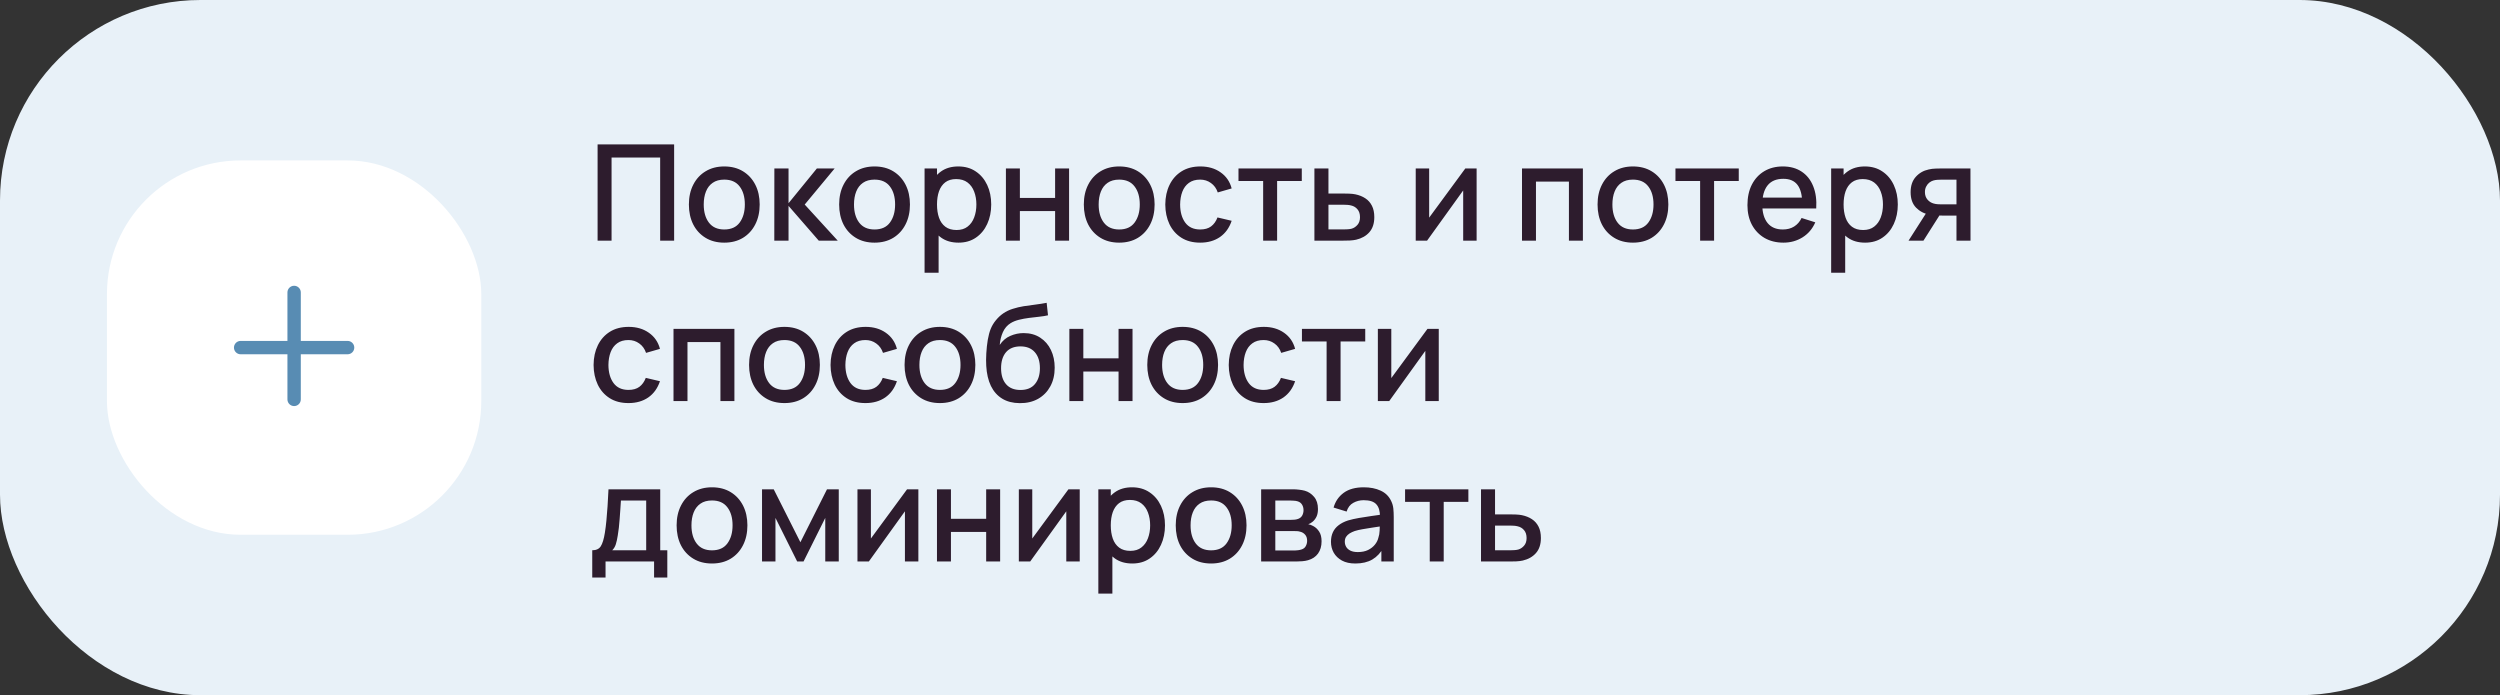
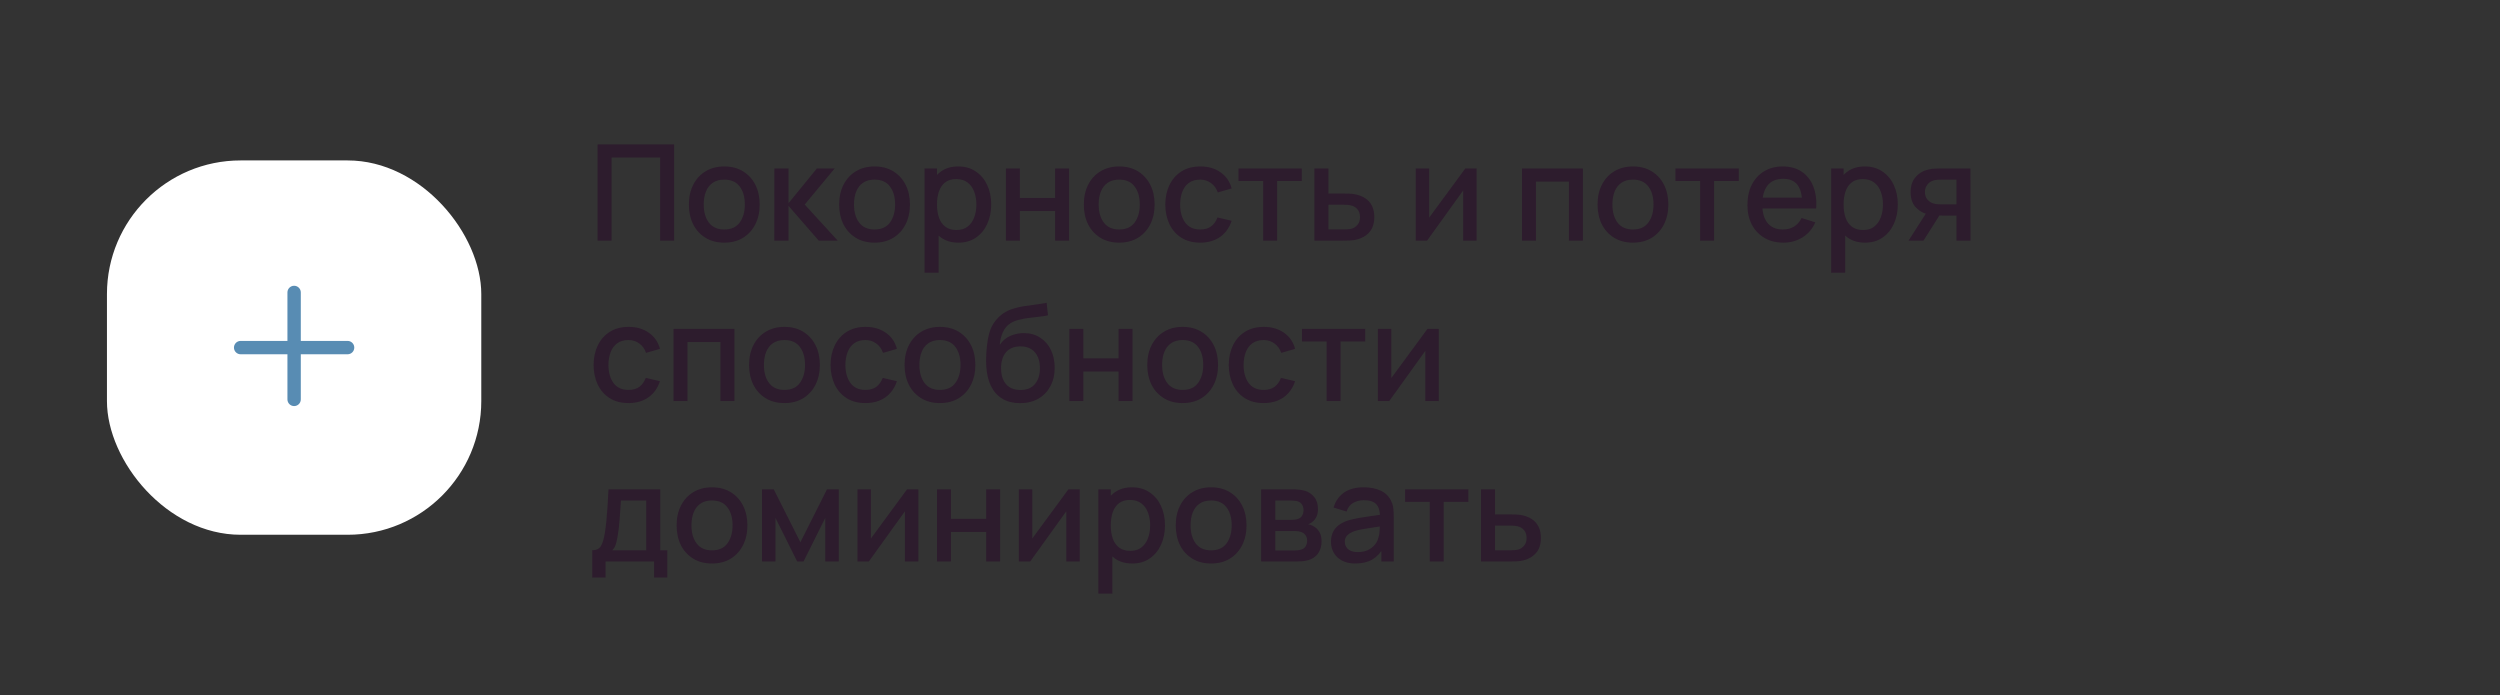
<svg xmlns="http://www.w3.org/2000/svg" width="374" height="104" viewBox="0 0 374 104" fill="none">
  <rect x="0" y="0" width="374" height="104" fill="#333333" stroke="none" />
-   <rect width="374" height="104" rx="30" fill="#E8F1F8" />
  <rect x="16" y="24" width="56" height="56" rx="20" fill="white" />
  <path fill-rule="evenodd" clip-rule="evenodd" d="M45 43.75C45 43.198 44.552 42.75 44 42.75C43.448 42.75 43 43.198 43 43.75V51H36C35.448 51 35 51.448 35 52C35 52.552 35.448 53 36 53H43V59.75C43 60.302 43.448 60.75 44 60.75C44.552 60.75 45 60.302 45 59.75V53H52C52.552 53 53 52.552 53 52C53 51.448 52.552 51 52 51H45V43.75Z" fill="#588CB3" />
  <path d="M89.4 36V21.6H100.85V36H98.76V23.57H91.49V36H89.4ZM108.348 36.3C107.268 36.3 106.331 36.057 105.538 35.57C104.744 35.083 104.131 34.413 103.698 33.56C103.271 32.7 103.058 31.71 103.058 30.59C103.058 29.463 103.278 28.473 103.718 27.62C104.158 26.76 104.774 26.093 105.568 25.62C106.361 25.14 107.288 24.9 108.348 24.9C109.428 24.9 110.364 25.143 111.158 25.63C111.951 26.117 112.564 26.787 112.998 27.64C113.431 28.493 113.648 29.477 113.648 30.59C113.648 31.717 113.428 32.71 112.988 33.57C112.554 34.423 111.941 35.093 111.148 35.58C110.354 36.06 109.421 36.3 108.348 36.3ZM108.348 34.33C109.381 34.33 110.151 33.983 110.658 33.29C111.171 32.59 111.428 31.69 111.428 30.59C111.428 29.463 111.168 28.563 110.648 27.89C110.134 27.21 109.368 26.87 108.348 26.87C107.648 26.87 107.071 27.03 106.618 27.35C106.164 27.663 105.828 28.1 105.608 28.66C105.388 29.213 105.278 29.857 105.278 30.59C105.278 31.723 105.538 32.63 106.058 33.31C106.578 33.99 107.341 34.33 108.348 34.33ZM115.835 36L115.845 25.2H117.965V30.4L122.205 25.2H124.865L120.385 30.6L125.325 36H122.485L117.965 30.8V36H115.835ZM130.828 36.3C129.748 36.3 128.812 36.057 128.018 35.57C127.225 35.083 126.612 34.413 126.178 33.56C125.752 32.7 125.538 31.71 125.538 30.59C125.538 29.463 125.758 28.473 126.198 27.62C126.638 26.76 127.255 26.093 128.048 25.62C128.842 25.14 129.768 24.9 130.828 24.9C131.908 24.9 132.845 25.143 133.638 25.63C134.432 26.117 135.045 26.787 135.478 27.64C135.912 28.493 136.128 29.477 136.128 30.59C136.128 31.717 135.908 32.71 135.468 33.57C135.035 34.423 134.422 35.093 133.628 35.58C132.835 36.06 131.902 36.3 130.828 36.3ZM130.828 34.33C131.862 34.33 132.632 33.983 133.138 33.29C133.652 32.59 133.908 31.69 133.908 30.59C133.908 29.463 133.648 28.563 133.128 27.89C132.615 27.21 131.848 26.87 130.828 26.87C130.128 26.87 129.552 27.03 129.098 27.35C128.645 27.663 128.308 28.1 128.088 28.66C127.868 29.213 127.758 29.857 127.758 30.59C127.758 31.723 128.018 32.63 128.538 33.31C129.058 33.99 129.822 34.33 130.828 34.33ZM143.396 36.3C142.362 36.3 141.496 36.05 140.796 35.55C140.096 35.043 139.566 34.36 139.206 33.5C138.846 32.64 138.666 31.67 138.666 30.59C138.666 29.51 138.842 28.54 139.196 27.68C139.556 26.82 140.082 26.143 140.776 25.65C141.476 25.15 142.336 24.9 143.356 24.9C144.369 24.9 145.242 25.15 145.976 25.65C146.716 26.143 147.286 26.82 147.686 27.68C148.086 28.533 148.286 29.503 148.286 30.59C148.286 31.67 148.086 32.643 147.686 33.51C147.292 34.37 146.729 35.05 145.996 35.55C145.269 36.05 144.402 36.3 143.396 36.3ZM138.316 40.8V25.2H140.176V32.97H140.416V40.8H138.316ZM143.106 34.41C143.772 34.41 144.322 34.24 144.756 33.9C145.196 33.56 145.522 33.103 145.736 32.53C145.956 31.95 146.066 31.303 146.066 30.59C146.066 29.883 145.956 29.243 145.736 28.67C145.522 28.097 145.192 27.64 144.746 27.3C144.299 26.96 143.729 26.79 143.036 26.79C142.382 26.79 141.842 26.95 141.416 27.27C140.996 27.59 140.682 28.037 140.476 28.61C140.276 29.183 140.176 29.843 140.176 30.59C140.176 31.337 140.276 31.997 140.476 32.57C140.676 33.143 140.992 33.593 141.426 33.92C141.859 34.247 142.419 34.41 143.106 34.41ZM150.484 36V25.2H152.574V29.61H157.844V25.2H159.934V36H157.844V31.58H152.574V36H150.484ZM167.43 36.3C166.35 36.3 165.413 36.057 164.62 35.57C163.827 35.083 163.213 34.413 162.78 33.56C162.353 32.7 162.14 31.71 162.14 30.59C162.14 29.463 162.36 28.473 162.8 27.62C163.24 26.76 163.857 26.093 164.65 25.62C165.443 25.14 166.37 24.9 167.43 24.9C168.51 24.9 169.447 25.143 170.24 25.63C171.033 26.117 171.647 26.787 172.08 27.64C172.513 28.493 172.73 29.477 172.73 30.59C172.73 31.717 172.51 32.71 172.07 33.57C171.637 34.423 171.023 35.093 170.23 35.58C169.437 36.06 168.503 36.3 167.43 36.3ZM167.43 34.33C168.463 34.33 169.233 33.983 169.74 33.29C170.253 32.59 170.51 31.69 170.51 30.59C170.51 29.463 170.25 28.563 169.73 27.89C169.217 27.21 168.45 26.87 167.43 26.87C166.73 26.87 166.153 27.03 165.7 27.35C165.247 27.663 164.91 28.1 164.69 28.66C164.47 29.213 164.36 29.857 164.36 30.59C164.36 31.723 164.62 32.63 165.14 33.31C165.66 33.99 166.423 34.33 167.43 34.33ZM179.547 36.3C178.441 36.3 177.501 36.053 176.727 35.56C175.954 35.067 175.361 34.39 174.947 33.53C174.541 32.67 174.334 31.693 174.327 30.6C174.334 29.487 174.547 28.503 174.967 27.65C175.387 26.79 175.987 26.117 176.767 25.63C177.547 25.143 178.484 24.9 179.577 24.9C180.757 24.9 181.764 25.193 182.597 25.78C183.437 26.367 183.991 27.17 184.257 28.19L182.177 28.79C181.971 28.183 181.631 27.713 181.157 27.38C180.691 27.04 180.154 26.87 179.547 26.87C178.861 26.87 178.297 27.033 177.857 27.36C177.417 27.68 177.091 28.12 176.877 28.68C176.664 29.24 176.554 29.88 176.547 30.6C176.554 31.713 176.807 32.613 177.307 33.3C177.814 33.987 178.561 34.33 179.547 34.33C180.221 34.33 180.764 34.177 181.177 33.87C181.597 33.557 181.917 33.11 182.137 32.53L184.257 33.03C183.904 34.083 183.321 34.893 182.507 35.46C181.694 36.02 180.707 36.3 179.547 36.3ZM188.967 36V27.08H185.277V25.2H194.747V27.08H191.057V36H188.967ZM196.636 36V25.2H198.736V28.95H200.866C201.173 28.95 201.499 28.957 201.846 28.97C202.199 28.983 202.503 29.017 202.756 29.07C203.336 29.19 203.836 29.39 204.256 29.67C204.683 29.95 205.013 30.323 205.246 30.79C205.479 31.25 205.596 31.817 205.596 32.49C205.596 33.43 205.349 34.18 204.856 34.74C204.369 35.293 203.709 35.667 202.876 35.86C202.609 35.92 202.293 35.96 201.926 35.98C201.566 35.993 201.236 36 200.936 36H196.636ZM198.736 34.32H201.056C201.223 34.32 201.413 34.313 201.626 34.3C201.839 34.287 202.036 34.257 202.216 34.21C202.536 34.117 202.823 33.927 203.076 33.64C203.329 33.353 203.456 32.97 203.456 32.49C203.456 31.997 203.329 31.603 203.076 31.31C202.829 31.017 202.516 30.827 202.136 30.74C201.956 30.693 201.773 30.663 201.586 30.65C201.399 30.637 201.223 30.63 201.056 30.63H198.736V34.32ZM220.902 25.2V36H218.892V28.49L213.492 36H211.792V25.2H213.802V32.56L219.212 25.2H220.902ZM227.691 36V25.2H236.801V36H234.711V27.17H229.781V36H227.691ZM244.285 36.3C243.205 36.3 242.269 36.057 241.475 35.57C240.682 35.083 240.069 34.413 239.635 33.56C239.209 32.7 238.995 31.71 238.995 30.59C238.995 29.463 239.215 28.473 239.655 27.62C240.095 26.76 240.712 26.093 241.505 25.62C242.299 25.14 243.225 24.9 244.285 24.9C245.365 24.9 246.302 25.143 247.095 25.63C247.889 26.117 248.502 26.787 248.935 27.64C249.369 28.493 249.585 29.477 249.585 30.59C249.585 31.717 249.365 32.71 248.925 33.57C248.492 34.423 247.879 35.093 247.085 35.58C246.292 36.06 245.359 36.3 244.285 36.3ZM244.285 34.33C245.319 34.33 246.089 33.983 246.595 33.29C247.109 32.59 247.365 31.69 247.365 30.59C247.365 29.463 247.105 28.563 246.585 27.89C246.072 27.21 245.305 26.87 244.285 26.87C243.585 26.87 243.009 27.03 242.555 27.35C242.102 27.663 241.765 28.1 241.545 28.66C241.325 29.213 241.215 29.857 241.215 30.59C241.215 31.723 241.475 32.63 241.995 33.31C242.515 33.99 243.279 34.33 244.285 34.33ZM254.338 36V27.08H250.648V25.2H260.118V27.08H256.428V36H254.338ZM266.807 36.3C265.734 36.3 264.791 36.067 263.977 35.6C263.171 35.127 262.541 34.47 262.087 33.63C261.641 32.783 261.417 31.803 261.417 30.69C261.417 29.51 261.637 28.487 262.077 27.62C262.524 26.753 263.144 26.083 263.937 25.61C264.731 25.137 265.654 24.9 266.707 24.9C267.807 24.9 268.744 25.157 269.517 25.67C270.291 26.177 270.867 26.9 271.247 27.84C271.634 28.78 271.787 29.897 271.707 31.19H269.617V30.43C269.604 29.177 269.364 28.25 268.897 27.65C268.437 27.05 267.734 26.75 266.787 26.75C265.741 26.75 264.954 27.08 264.427 27.74C263.901 28.4 263.637 29.353 263.637 30.6C263.637 31.787 263.901 32.707 264.427 33.36C264.954 34.007 265.714 34.33 266.707 34.33C267.361 34.33 267.924 34.183 268.397 33.89C268.877 33.59 269.251 33.163 269.517 32.61L271.567 33.26C271.147 34.227 270.511 34.977 269.657 35.51C268.804 36.037 267.854 36.3 266.807 36.3ZM262.957 31.19V29.56H270.667V31.19H262.957ZM279.021 36.3C277.987 36.3 277.121 36.05 276.421 35.55C275.721 35.043 275.191 34.36 274.831 33.5C274.471 32.64 274.291 31.67 274.291 30.59C274.291 29.51 274.467 28.54 274.821 27.68C275.181 26.82 275.707 26.143 276.401 25.65C277.101 25.15 277.961 24.9 278.981 24.9C279.994 24.9 280.867 25.15 281.601 25.65C282.341 26.143 282.911 26.82 283.311 27.68C283.711 28.533 283.911 29.503 283.911 30.59C283.911 31.67 283.711 32.643 283.311 33.51C282.917 34.37 282.354 35.05 281.621 35.55C280.894 36.05 280.027 36.3 279.021 36.3ZM273.941 40.8V25.2H275.801V32.97H276.041V40.8H273.941ZM278.731 34.41C279.397 34.41 279.947 34.24 280.381 33.9C280.821 33.56 281.147 33.103 281.361 32.53C281.581 31.95 281.691 31.303 281.691 30.59C281.691 29.883 281.581 29.243 281.361 28.67C281.147 28.097 280.817 27.64 280.371 27.3C279.924 26.96 279.354 26.79 278.661 26.79C278.007 26.79 277.467 26.95 277.041 27.27C276.621 27.59 276.307 28.037 276.101 28.61C275.901 29.183 275.801 29.843 275.801 30.59C275.801 31.337 275.901 31.997 276.101 32.57C276.301 33.143 276.617 33.593 277.051 33.92C277.484 34.247 278.044 34.41 278.731 34.41ZM292.689 36V32.25H290.549C290.295 32.25 289.992 32.24 289.639 32.22C289.292 32.2 288.965 32.163 288.659 32.11C287.852 31.963 287.179 31.613 286.639 31.06C286.099 30.5 285.829 29.73 285.829 28.75C285.829 27.803 286.082 27.043 286.589 26.47C287.102 25.89 287.752 25.517 288.539 25.35C288.879 25.27 289.225 25.227 289.579 25.22C289.939 25.207 290.242 25.2 290.489 25.2H294.779L294.789 36H292.689ZM285.519 36L288.249 31.73H290.459L287.749 36H285.519ZM290.369 30.57H292.689V26.88H290.369C290.222 26.88 290.042 26.887 289.829 26.9C289.615 26.913 289.409 26.95 289.209 27.01C289.002 27.07 288.802 27.177 288.609 27.33C288.422 27.483 288.269 27.68 288.149 27.92C288.029 28.153 287.969 28.423 287.969 28.73C287.969 29.19 288.099 29.57 288.359 29.87C288.619 30.163 288.929 30.357 289.289 30.45C289.482 30.503 289.675 30.537 289.869 30.55C290.062 30.563 290.229 30.57 290.369 30.57ZM94.02 60.3C92.913 60.3 91.973 60.053 91.2 59.56C90.427 59.067 89.833 58.39 89.42 57.53C89.013 56.67 88.807 55.693 88.8 54.6C88.807 53.487 89.02 52.503 89.44 51.65C89.86 50.79 90.46 50.117 91.24 49.63C92.02 49.143 92.957 48.9 94.05 48.9C95.23 48.9 96.237 49.193 97.07 49.78C97.91 50.367 98.463 51.17 98.73 52.19L96.65 52.79C96.443 52.183 96.103 51.713 95.63 51.38C95.163 51.04 94.627 50.87 94.02 50.87C93.333 50.87 92.77 51.033 92.33 51.36C91.89 51.68 91.563 52.12 91.35 52.68C91.137 53.24 91.027 53.88 91.02 54.6C91.027 55.713 91.28 56.613 91.78 57.3C92.287 57.987 93.033 58.33 94.02 58.33C94.693 58.33 95.237 58.177 95.65 57.87C96.07 57.557 96.39 57.11 96.61 56.53L98.73 57.03C98.377 58.083 97.793 58.893 96.98 59.46C96.167 60.02 95.18 60.3 94.02 60.3ZM100.757 60V49.2H109.867V60H107.777V51.17H102.847V60H100.757ZM117.352 60.3C116.272 60.3 115.335 60.057 114.542 59.57C113.748 59.083 113.135 58.413 112.702 57.56C112.275 56.7 112.062 55.71 112.062 54.59C112.062 53.463 112.282 52.473 112.722 51.62C113.162 50.76 113.778 50.093 114.572 49.62C115.365 49.14 116.292 48.9 117.352 48.9C118.432 48.9 119.368 49.143 120.162 49.63C120.955 50.117 121.568 50.787 122.002 51.64C122.435 52.493 122.652 53.477 122.652 54.59C122.652 55.717 122.432 56.71 121.992 57.57C121.558 58.423 120.945 59.093 120.152 59.58C119.358 60.06 118.425 60.3 117.352 60.3ZM117.352 58.33C118.385 58.33 119.155 57.983 119.662 57.29C120.175 56.59 120.432 55.69 120.432 54.59C120.432 53.463 120.172 52.563 119.652 51.89C119.138 51.21 118.372 50.87 117.352 50.87C116.652 50.87 116.075 51.03 115.622 51.35C115.168 51.663 114.832 52.1 114.612 52.66C114.392 53.213 114.282 53.857 114.282 54.59C114.282 55.723 114.542 56.63 115.062 57.31C115.582 57.99 116.345 58.33 117.352 58.33ZM129.469 60.3C128.363 60.3 127.423 60.053 126.649 59.56C125.876 59.067 125.283 58.39 124.869 57.53C124.463 56.67 124.256 55.693 124.249 54.6C124.256 53.487 124.469 52.503 124.889 51.65C125.309 50.79 125.909 50.117 126.689 49.63C127.469 49.143 128.406 48.9 129.499 48.9C130.679 48.9 131.686 49.193 132.519 49.78C133.359 50.367 133.913 51.17 134.179 52.19L132.099 52.79C131.893 52.183 131.553 51.713 131.079 51.38C130.613 51.04 130.076 50.87 129.469 50.87C128.783 50.87 128.219 51.033 127.779 51.36C127.339 51.68 127.013 52.12 126.799 52.68C126.586 53.24 126.476 53.88 126.469 54.6C126.476 55.713 126.729 56.613 127.229 57.3C127.736 57.987 128.483 58.33 129.469 58.33C130.143 58.33 130.686 58.177 131.099 57.87C131.519 57.557 131.839 57.11 132.059 56.53L134.179 57.03C133.826 58.083 133.243 58.893 132.429 59.46C131.616 60.02 130.629 60.3 129.469 60.3ZM140.613 60.3C139.533 60.3 138.597 60.057 137.803 59.57C137.01 59.083 136.397 58.413 135.963 57.56C135.537 56.7 135.323 55.71 135.323 54.59C135.323 53.463 135.543 52.473 135.983 51.62C136.423 50.76 137.04 50.093 137.833 49.62C138.627 49.14 139.553 48.9 140.613 48.9C141.693 48.9 142.63 49.143 143.423 49.63C144.217 50.117 144.83 50.787 145.263 51.64C145.697 52.493 145.913 53.477 145.913 54.59C145.913 55.717 145.693 56.71 145.253 57.57C144.82 58.423 144.207 59.093 143.413 59.58C142.62 60.06 141.687 60.3 140.613 60.3ZM140.613 58.33C141.647 58.33 142.417 57.983 142.923 57.29C143.437 56.59 143.693 55.69 143.693 54.59C143.693 53.463 143.433 52.563 142.913 51.89C142.4 51.21 141.633 50.87 140.613 50.87C139.913 50.87 139.337 51.03 138.883 51.35C138.43 51.663 138.093 52.1 137.873 52.66C137.653 53.213 137.543 53.857 137.543 54.59C137.543 55.723 137.803 56.63 138.323 57.31C138.843 57.99 139.607 58.33 140.613 58.33ZM152.551 60.31C151.524 60.303 150.651 60.08 149.931 59.64C149.211 59.2 148.648 58.567 148.241 57.74C147.841 56.907 147.608 55.903 147.541 54.73C147.508 54.163 147.511 53.537 147.551 52.85C147.591 52.157 147.664 51.487 147.771 50.84C147.884 50.193 148.028 49.653 148.201 49.22C148.394 48.74 148.658 48.3 148.991 47.9C149.324 47.493 149.691 47.153 150.091 46.88C150.518 46.587 150.991 46.36 151.511 46.2C152.031 46.033 152.574 45.903 153.141 45.81C153.714 45.717 154.291 45.637 154.871 45.57C155.458 45.497 156.028 45.407 156.581 45.3L156.781 47.17C156.414 47.257 155.981 47.327 155.481 47.38C154.988 47.433 154.474 47.493 153.941 47.56C153.414 47.627 152.911 47.72 152.431 47.84C151.951 47.96 151.534 48.13 151.181 48.35C150.681 48.657 150.298 49.103 150.031 49.69C149.771 50.277 149.614 50.913 149.561 51.6C149.974 50.973 150.501 50.523 151.141 50.25C151.781 49.97 152.444 49.83 153.131 49.83C154.091 49.83 154.918 50.057 155.611 50.51C156.311 50.963 156.848 51.58 157.221 52.36C157.594 53.14 157.781 54.023 157.781 55.01C157.781 56.077 157.561 57.01 157.121 57.81C156.688 58.603 156.078 59.223 155.291 59.67C154.504 60.11 153.591 60.323 152.551 60.31ZM152.661 58.34C153.621 58.34 154.344 58.043 154.831 57.45C155.324 56.857 155.571 56.067 155.571 55.08C155.571 54.067 155.318 53.27 154.811 52.69C154.304 52.11 153.588 51.82 152.661 51.82C151.721 51.82 151.001 52.11 150.501 52.69C150.008 53.27 149.761 54.067 149.761 55.08C149.761 56.107 150.011 56.907 150.511 57.48C151.011 58.053 151.728 58.34 152.661 58.34ZM159.976 60V49.2H162.066V53.61H167.336V49.2H169.426V60H167.336V55.58H162.066V60H159.976ZM176.922 60.3C175.842 60.3 174.905 60.057 174.112 59.57C173.319 59.083 172.705 58.413 172.272 57.56C171.845 56.7 171.632 55.71 171.632 54.59C171.632 53.463 171.852 52.473 172.292 51.62C172.732 50.76 173.349 50.093 174.142 49.62C174.935 49.14 175.862 48.9 176.922 48.9C178.002 48.9 178.939 49.143 179.732 49.63C180.525 50.117 181.139 50.787 181.572 51.64C182.005 52.493 182.222 53.477 182.222 54.59C182.222 55.717 182.002 56.71 181.562 57.57C181.129 58.423 180.515 59.093 179.722 59.58C178.929 60.06 177.995 60.3 176.922 60.3ZM176.922 58.33C177.955 58.33 178.725 57.983 179.232 57.29C179.745 56.59 180.002 55.69 180.002 54.59C180.002 53.463 179.742 52.563 179.222 51.89C178.709 51.21 177.942 50.87 176.922 50.87C176.222 50.87 175.645 51.03 175.192 51.35C174.739 51.663 174.402 52.1 174.182 52.66C173.962 53.213 173.852 53.857 173.852 54.59C173.852 55.723 174.112 56.63 174.632 57.31C175.152 57.99 175.915 58.33 176.922 58.33ZM189.04 60.3C187.933 60.3 186.993 60.053 186.22 59.56C185.446 59.067 184.853 58.39 184.44 57.53C184.033 56.67 183.826 55.693 183.82 54.6C183.826 53.487 184.04 52.503 184.46 51.65C184.88 50.79 185.48 50.117 186.26 49.63C187.04 49.143 187.976 48.9 189.07 48.9C190.25 48.9 191.256 49.193 192.09 49.78C192.93 50.367 193.483 51.17 193.75 52.19L191.67 52.79C191.463 52.183 191.123 51.713 190.65 51.38C190.183 51.04 189.646 50.87 189.04 50.87C188.353 50.87 187.79 51.033 187.35 51.36C186.91 51.68 186.583 52.12 186.37 52.68C186.156 53.24 186.046 53.88 186.04 54.6C186.046 55.713 186.3 56.613 186.8 57.3C187.306 57.987 188.053 58.33 189.04 58.33C189.713 58.33 190.256 58.177 190.67 57.87C191.09 57.557 191.41 57.11 191.63 56.53L193.75 57.03C193.396 58.083 192.813 58.893 192 59.46C191.186 60.02 190.2 60.3 189.04 60.3ZM198.46 60V51.08H194.77V49.2H204.24V51.08H200.55V60H198.46ZM215.238 49.2V60H213.228V52.49L207.828 60H206.128V49.2H208.138V56.56L213.548 49.2H215.238ZM88.6 86.4V82.32C89.193 82.32 89.617 82.123 89.87 81.73C90.13 81.33 90.337 80.653 90.49 79.7C90.583 79.12 90.66 78.503 90.72 77.85C90.787 77.197 90.843 76.49 90.89 75.73C90.937 74.963 90.983 74.12 91.03 73.2H98.77V82.32H99.83V86.4H97.85V84H90.59V86.4H88.6ZM91.59 82.32H96.67V74.88H92.89C92.863 75.32 92.833 75.773 92.8 76.24C92.773 76.707 92.74 77.17 92.7 77.63C92.667 78.09 92.627 78.53 92.58 78.95C92.533 79.37 92.48 79.75 92.42 80.09C92.34 80.617 92.243 81.057 92.13 81.41C92.023 81.763 91.843 82.067 91.59 82.32ZM106.512 84.3C105.432 84.3 104.495 84.057 103.702 83.57C102.909 83.083 102.295 82.413 101.862 81.56C101.435 80.7 101.222 79.71 101.222 78.59C101.222 77.463 101.442 76.473 101.882 75.62C102.322 74.76 102.939 74.093 103.732 73.62C104.525 73.14 105.452 72.9 106.512 72.9C107.592 72.9 108.529 73.143 109.322 73.63C110.115 74.117 110.729 74.787 111.162 75.64C111.595 76.493 111.812 77.477 111.812 78.59C111.812 79.717 111.592 80.71 111.152 81.57C110.719 82.423 110.105 83.093 109.312 83.58C108.519 84.06 107.585 84.3 106.512 84.3ZM106.512 82.33C107.545 82.33 108.315 81.983 108.822 81.29C109.335 80.59 109.592 79.69 109.592 78.59C109.592 77.463 109.332 76.563 108.812 75.89C108.299 75.21 107.532 74.87 106.512 74.87C105.812 74.87 105.235 75.03 104.782 75.35C104.329 75.663 103.992 76.1 103.772 76.66C103.552 77.213 103.442 77.857 103.442 78.59C103.442 79.723 103.702 80.63 104.222 81.31C104.742 81.99 105.505 82.33 106.512 82.33ZM113.999 84V73.2H115.749L119.739 81.12L123.719 73.2H125.479V84H123.459V77.48L120.209 84H119.259L116.009 77.48V84H113.999ZM137.387 73.2V84H135.377V76.49L129.977 84H128.277V73.2H130.287V80.56L135.697 73.2H137.387ZM140.171 84V73.2H142.261V77.61H147.531V73.2H149.621V84H147.531V79.58H142.261V84H140.171ZM161.527 73.2V84H159.517V76.49L154.117 84H152.417V73.2H154.427V80.56L159.837 73.2H161.527ZM169.392 84.3C168.359 84.3 167.492 84.05 166.792 83.55C166.092 83.043 165.562 82.36 165.202 81.5C164.842 80.64 164.662 79.67 164.662 78.59C164.662 77.51 164.839 76.54 165.192 75.68C165.552 74.82 166.079 74.143 166.772 73.65C167.472 73.15 168.332 72.9 169.352 72.9C170.365 72.9 171.239 73.15 171.972 73.65C172.712 74.143 173.282 74.82 173.682 75.68C174.082 76.533 174.282 77.503 174.282 78.59C174.282 79.67 174.082 80.643 173.682 81.51C173.289 82.37 172.725 83.05 171.992 83.55C171.265 84.05 170.399 84.3 169.392 84.3ZM164.312 88.8V73.2H166.172V80.97H166.412V88.8H164.312ZM169.102 82.41C169.769 82.41 170.319 82.24 170.752 81.9C171.192 81.56 171.519 81.103 171.732 80.53C171.952 79.95 172.062 79.303 172.062 78.59C172.062 77.883 171.952 77.243 171.732 76.67C171.519 76.097 171.189 75.64 170.742 75.3C170.295 74.96 169.725 74.79 169.032 74.79C168.379 74.79 167.839 74.95 167.412 75.27C166.992 75.59 166.679 76.037 166.472 76.61C166.272 77.183 166.172 77.843 166.172 78.59C166.172 79.337 166.272 79.997 166.472 80.57C166.672 81.143 166.989 81.593 167.422 81.92C167.855 82.247 168.415 82.41 169.102 82.41ZM181.18 84.3C180.1 84.3 179.163 84.057 178.37 83.57C177.577 83.083 176.963 82.413 176.53 81.56C176.103 80.7 175.89 79.71 175.89 78.59C175.89 77.463 176.11 76.473 176.55 75.62C176.99 74.76 177.607 74.093 178.4 73.62C179.193 73.14 180.12 72.9 181.18 72.9C182.26 72.9 183.197 73.143 183.99 73.63C184.783 74.117 185.397 74.787 185.83 75.64C186.263 76.493 186.48 77.477 186.48 78.59C186.48 79.717 186.26 80.71 185.82 81.57C185.387 82.423 184.773 83.093 183.98 83.58C183.187 84.06 182.253 84.3 181.18 84.3ZM181.18 82.33C182.213 82.33 182.983 81.983 183.49 81.29C184.003 80.59 184.26 79.69 184.26 78.59C184.26 77.463 184 76.563 183.48 75.89C182.967 75.21 182.2 74.87 181.18 74.87C180.48 74.87 179.903 75.03 179.45 75.35C178.997 75.663 178.66 76.1 178.44 76.66C178.22 77.213 178.11 77.857 178.11 78.59C178.11 79.723 178.37 80.63 178.89 81.31C179.41 81.99 180.173 82.33 181.18 82.33ZM188.667 84V73.2H193.417C193.731 73.2 194.044 73.22 194.357 73.26C194.671 73.293 194.947 73.343 195.187 73.41C195.734 73.563 196.201 73.87 196.587 74.33C196.974 74.783 197.167 75.39 197.167 76.15C197.167 76.583 197.101 76.95 196.967 77.25C196.834 77.543 196.651 77.797 196.417 78.01C196.311 78.103 196.197 78.187 196.077 78.26C195.957 78.333 195.837 78.39 195.717 78.43C195.964 78.47 196.207 78.557 196.447 78.69C196.814 78.883 197.114 79.163 197.347 79.53C197.587 79.89 197.707 80.373 197.707 80.98C197.707 81.707 197.531 82.317 197.177 82.81C196.824 83.297 196.324 83.63 195.677 83.81C195.424 83.883 195.137 83.933 194.817 83.96C194.504 83.987 194.191 84 193.877 84H188.667ZM190.787 82.35H193.747C193.887 82.35 194.047 82.337 194.227 82.31C194.407 82.283 194.567 82.247 194.707 82.2C195.007 82.107 195.221 81.937 195.347 81.69C195.481 81.443 195.547 81.18 195.547 80.9C195.547 80.52 195.447 80.217 195.247 79.99C195.047 79.757 194.794 79.607 194.487 79.54C194.354 79.493 194.207 79.467 194.047 79.46C193.887 79.453 193.751 79.45 193.637 79.45H190.787V82.35ZM190.787 77.77H193.127C193.321 77.77 193.517 77.76 193.717 77.74C193.917 77.713 194.091 77.67 194.237 77.61C194.497 77.51 194.691 77.343 194.817 77.11C194.944 76.87 195.007 76.61 195.007 76.33C195.007 76.023 194.937 75.75 194.797 75.51C194.657 75.27 194.447 75.103 194.167 75.01C193.974 74.943 193.751 74.907 193.497 74.9C193.251 74.887 193.094 74.88 193.027 74.88H190.787V77.77ZM202.763 84.3C201.963 84.3 201.293 84.153 200.753 83.86C200.213 83.56 199.803 83.167 199.523 82.68C199.249 82.187 199.113 81.647 199.113 81.06C199.113 80.513 199.209 80.033 199.403 79.62C199.596 79.207 199.883 78.857 200.263 78.57C200.643 78.277 201.109 78.04 201.663 77.86C202.143 77.72 202.686 77.597 203.293 77.49C203.899 77.383 204.536 77.283 205.203 77.19C205.876 77.097 206.543 77.003 207.203 76.91L206.443 77.33C206.456 76.483 206.276 75.857 205.903 75.45C205.536 75.037 204.903 74.83 204.003 74.83C203.436 74.83 202.916 74.963 202.443 75.23C201.969 75.49 201.639 75.923 201.453 76.53L199.503 75.93C199.769 75.003 200.276 74.267 201.023 73.72C201.776 73.173 202.776 72.9 204.023 72.9C204.989 72.9 205.829 73.067 206.543 73.4C207.263 73.727 207.789 74.247 208.123 74.96C208.296 75.313 208.403 75.687 208.443 76.08C208.483 76.473 208.503 76.897 208.503 77.35V84H206.653V81.53L207.013 81.85C206.566 82.677 205.996 83.293 205.303 83.7C204.616 84.1 203.769 84.3 202.763 84.3ZM203.133 82.59C203.726 82.59 204.236 82.487 204.663 82.28C205.089 82.067 205.433 81.797 205.693 81.47C205.953 81.143 206.123 80.803 206.203 80.45C206.316 80.13 206.379 79.77 206.393 79.37C206.413 78.97 206.423 78.65 206.423 78.41L207.103 78.66C206.443 78.76 205.843 78.85 205.303 78.93C204.763 79.01 204.273 79.09 203.833 79.17C203.399 79.243 203.013 79.333 202.673 79.44C202.386 79.54 202.129 79.66 201.903 79.8C201.683 79.94 201.506 80.11 201.373 80.31C201.246 80.51 201.183 80.753 201.183 81.04C201.183 81.32 201.253 81.58 201.393 81.82C201.533 82.053 201.746 82.24 202.033 82.38C202.319 82.52 202.686 82.59 203.133 82.59ZM213.889 84V75.08H210.199V73.2H219.669V75.08H215.979V84H213.889ZM221.558 84V73.2H223.658V76.95H225.788C226.095 76.95 226.421 76.957 226.768 76.97C227.121 76.983 227.425 77.017 227.678 77.07C228.258 77.19 228.758 77.39 229.178 77.67C229.605 77.95 229.935 78.323 230.168 78.79C230.401 79.25 230.518 79.817 230.518 80.49C230.518 81.43 230.271 82.18 229.778 82.74C229.291 83.293 228.631 83.667 227.798 83.86C227.531 83.92 227.215 83.96 226.848 83.98C226.488 83.993 226.158 84 225.858 84H221.558ZM223.658 82.32H225.978C226.145 82.32 226.335 82.313 226.548 82.3C226.761 82.287 226.958 82.257 227.138 82.21C227.458 82.117 227.745 81.927 227.998 81.64C228.251 81.353 228.378 80.97 228.378 80.49C228.378 79.997 228.251 79.603 227.998 79.31C227.751 79.017 227.438 78.827 227.058 78.74C226.878 78.693 226.695 78.663 226.508 78.65C226.321 78.637 226.145 78.63 225.978 78.63H223.658V82.32Z" fill="#2D1C2D" />
</svg>